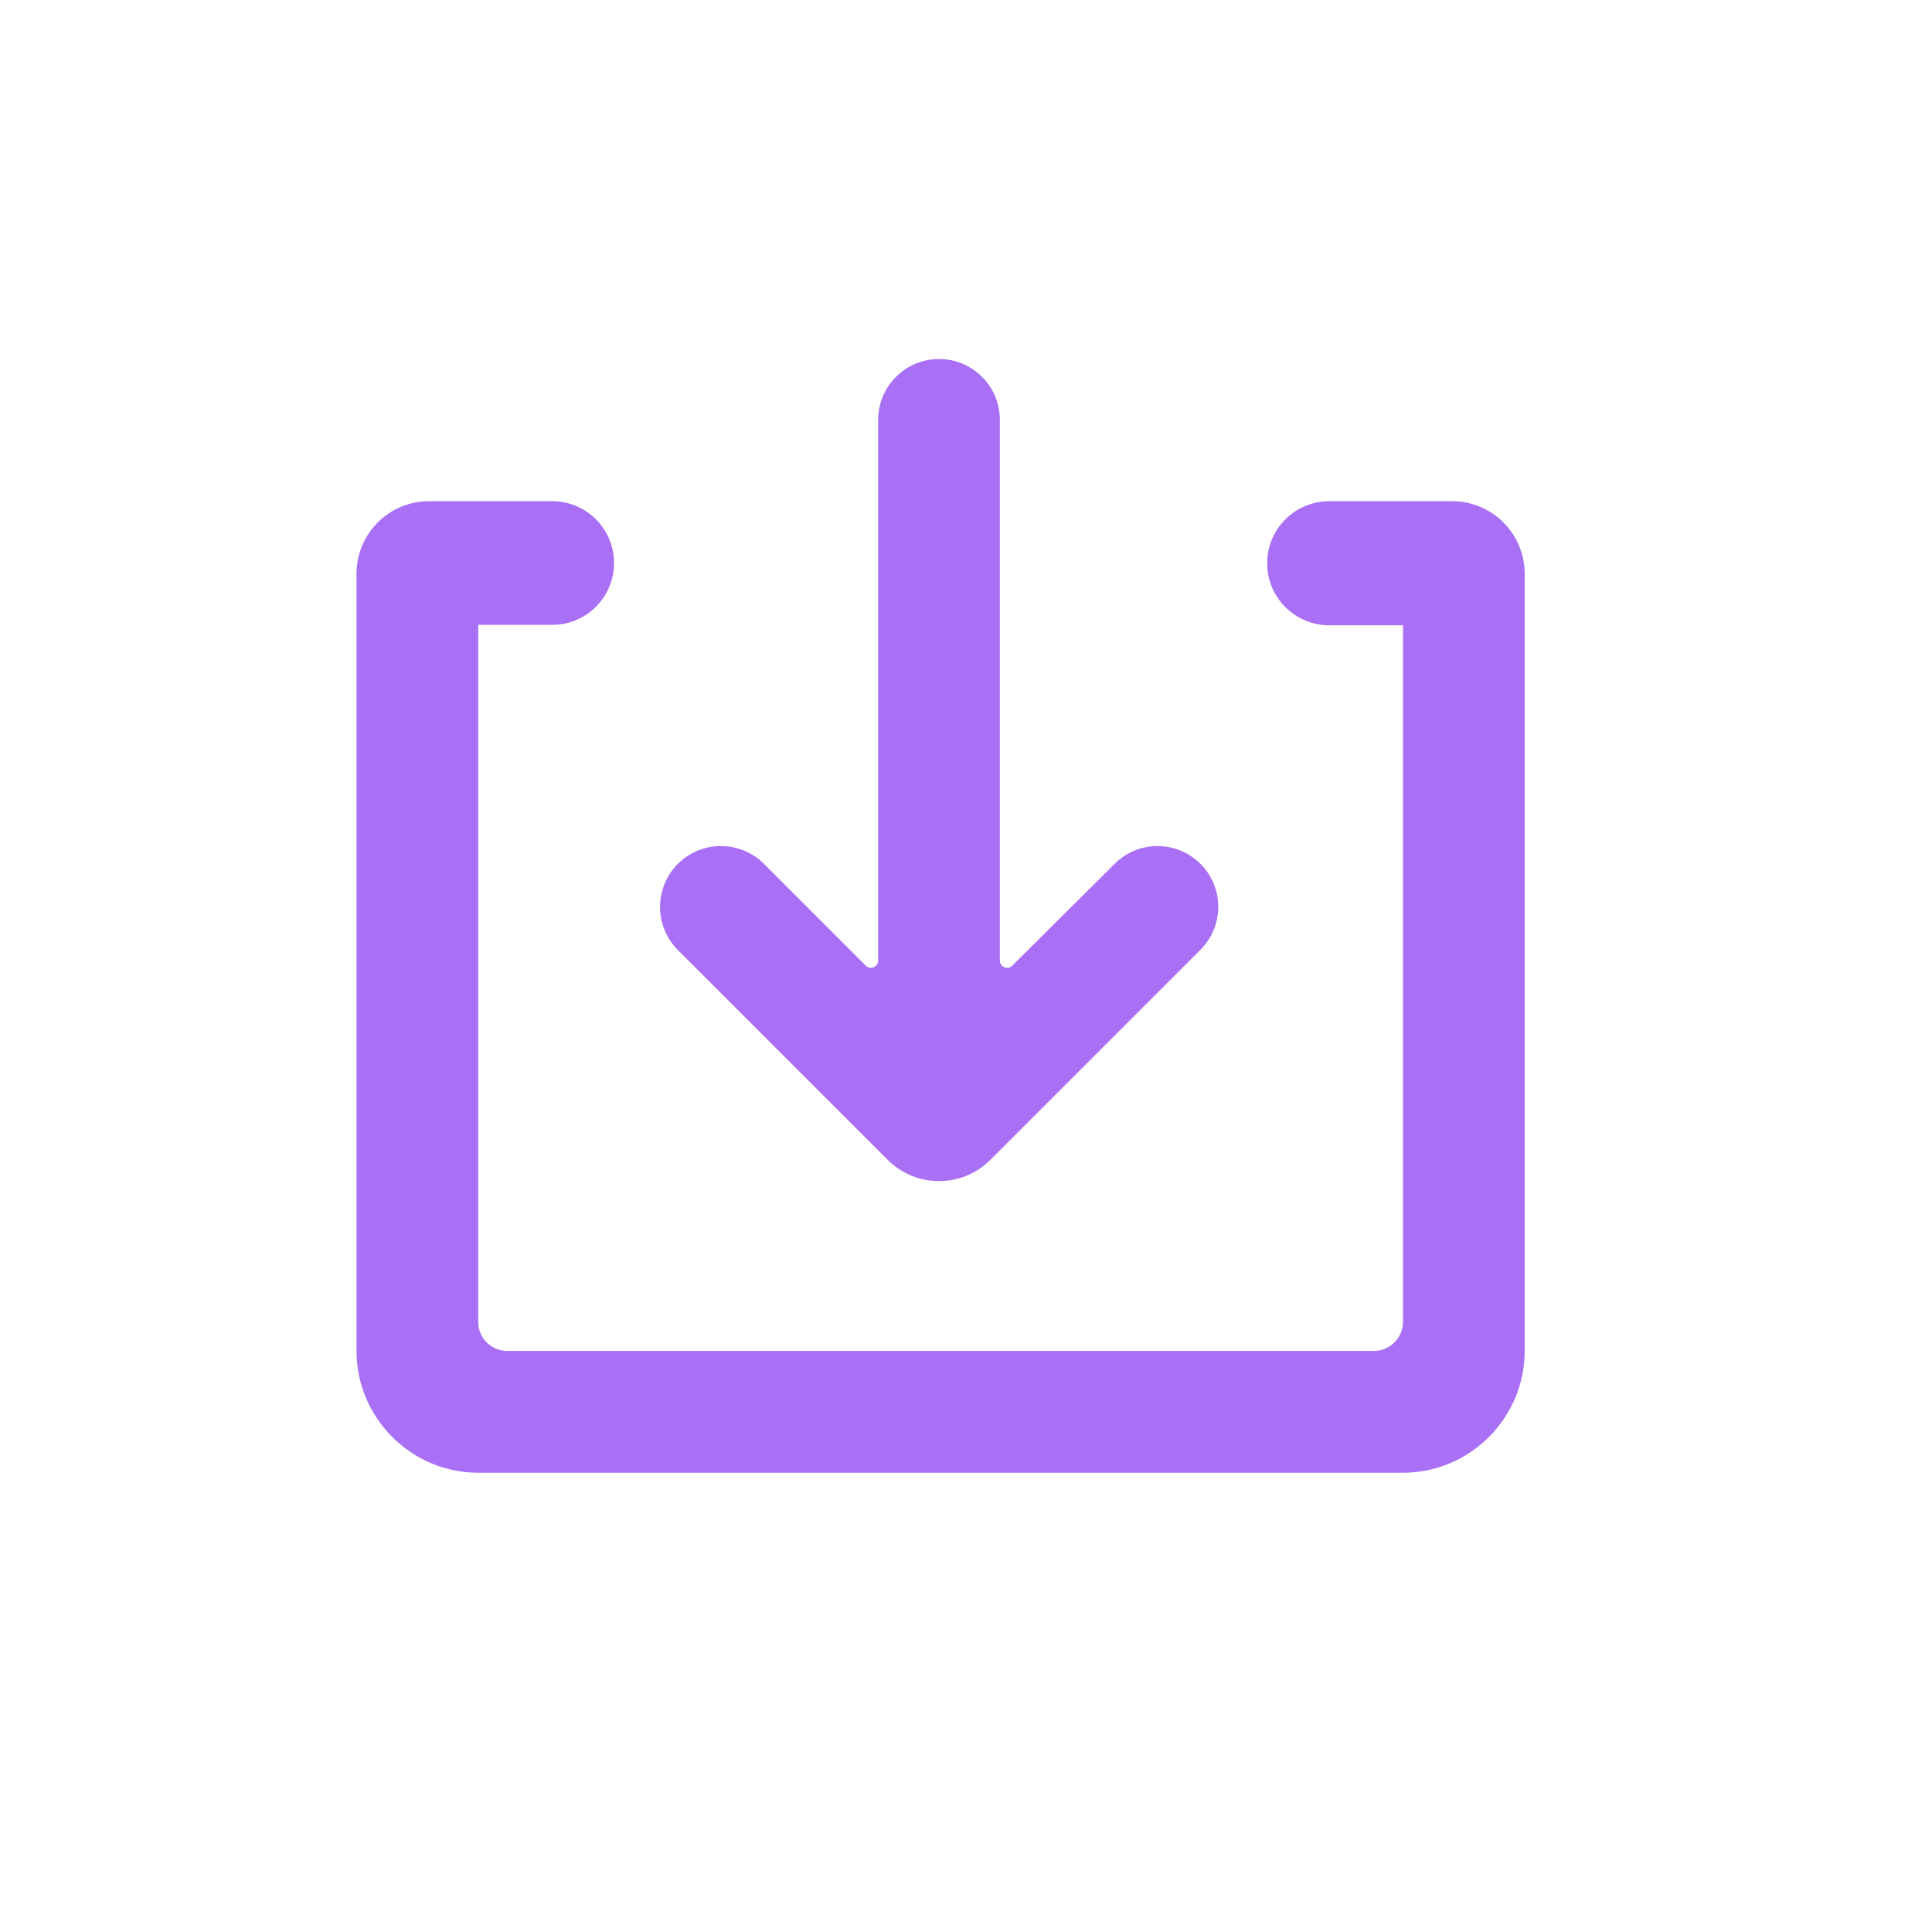
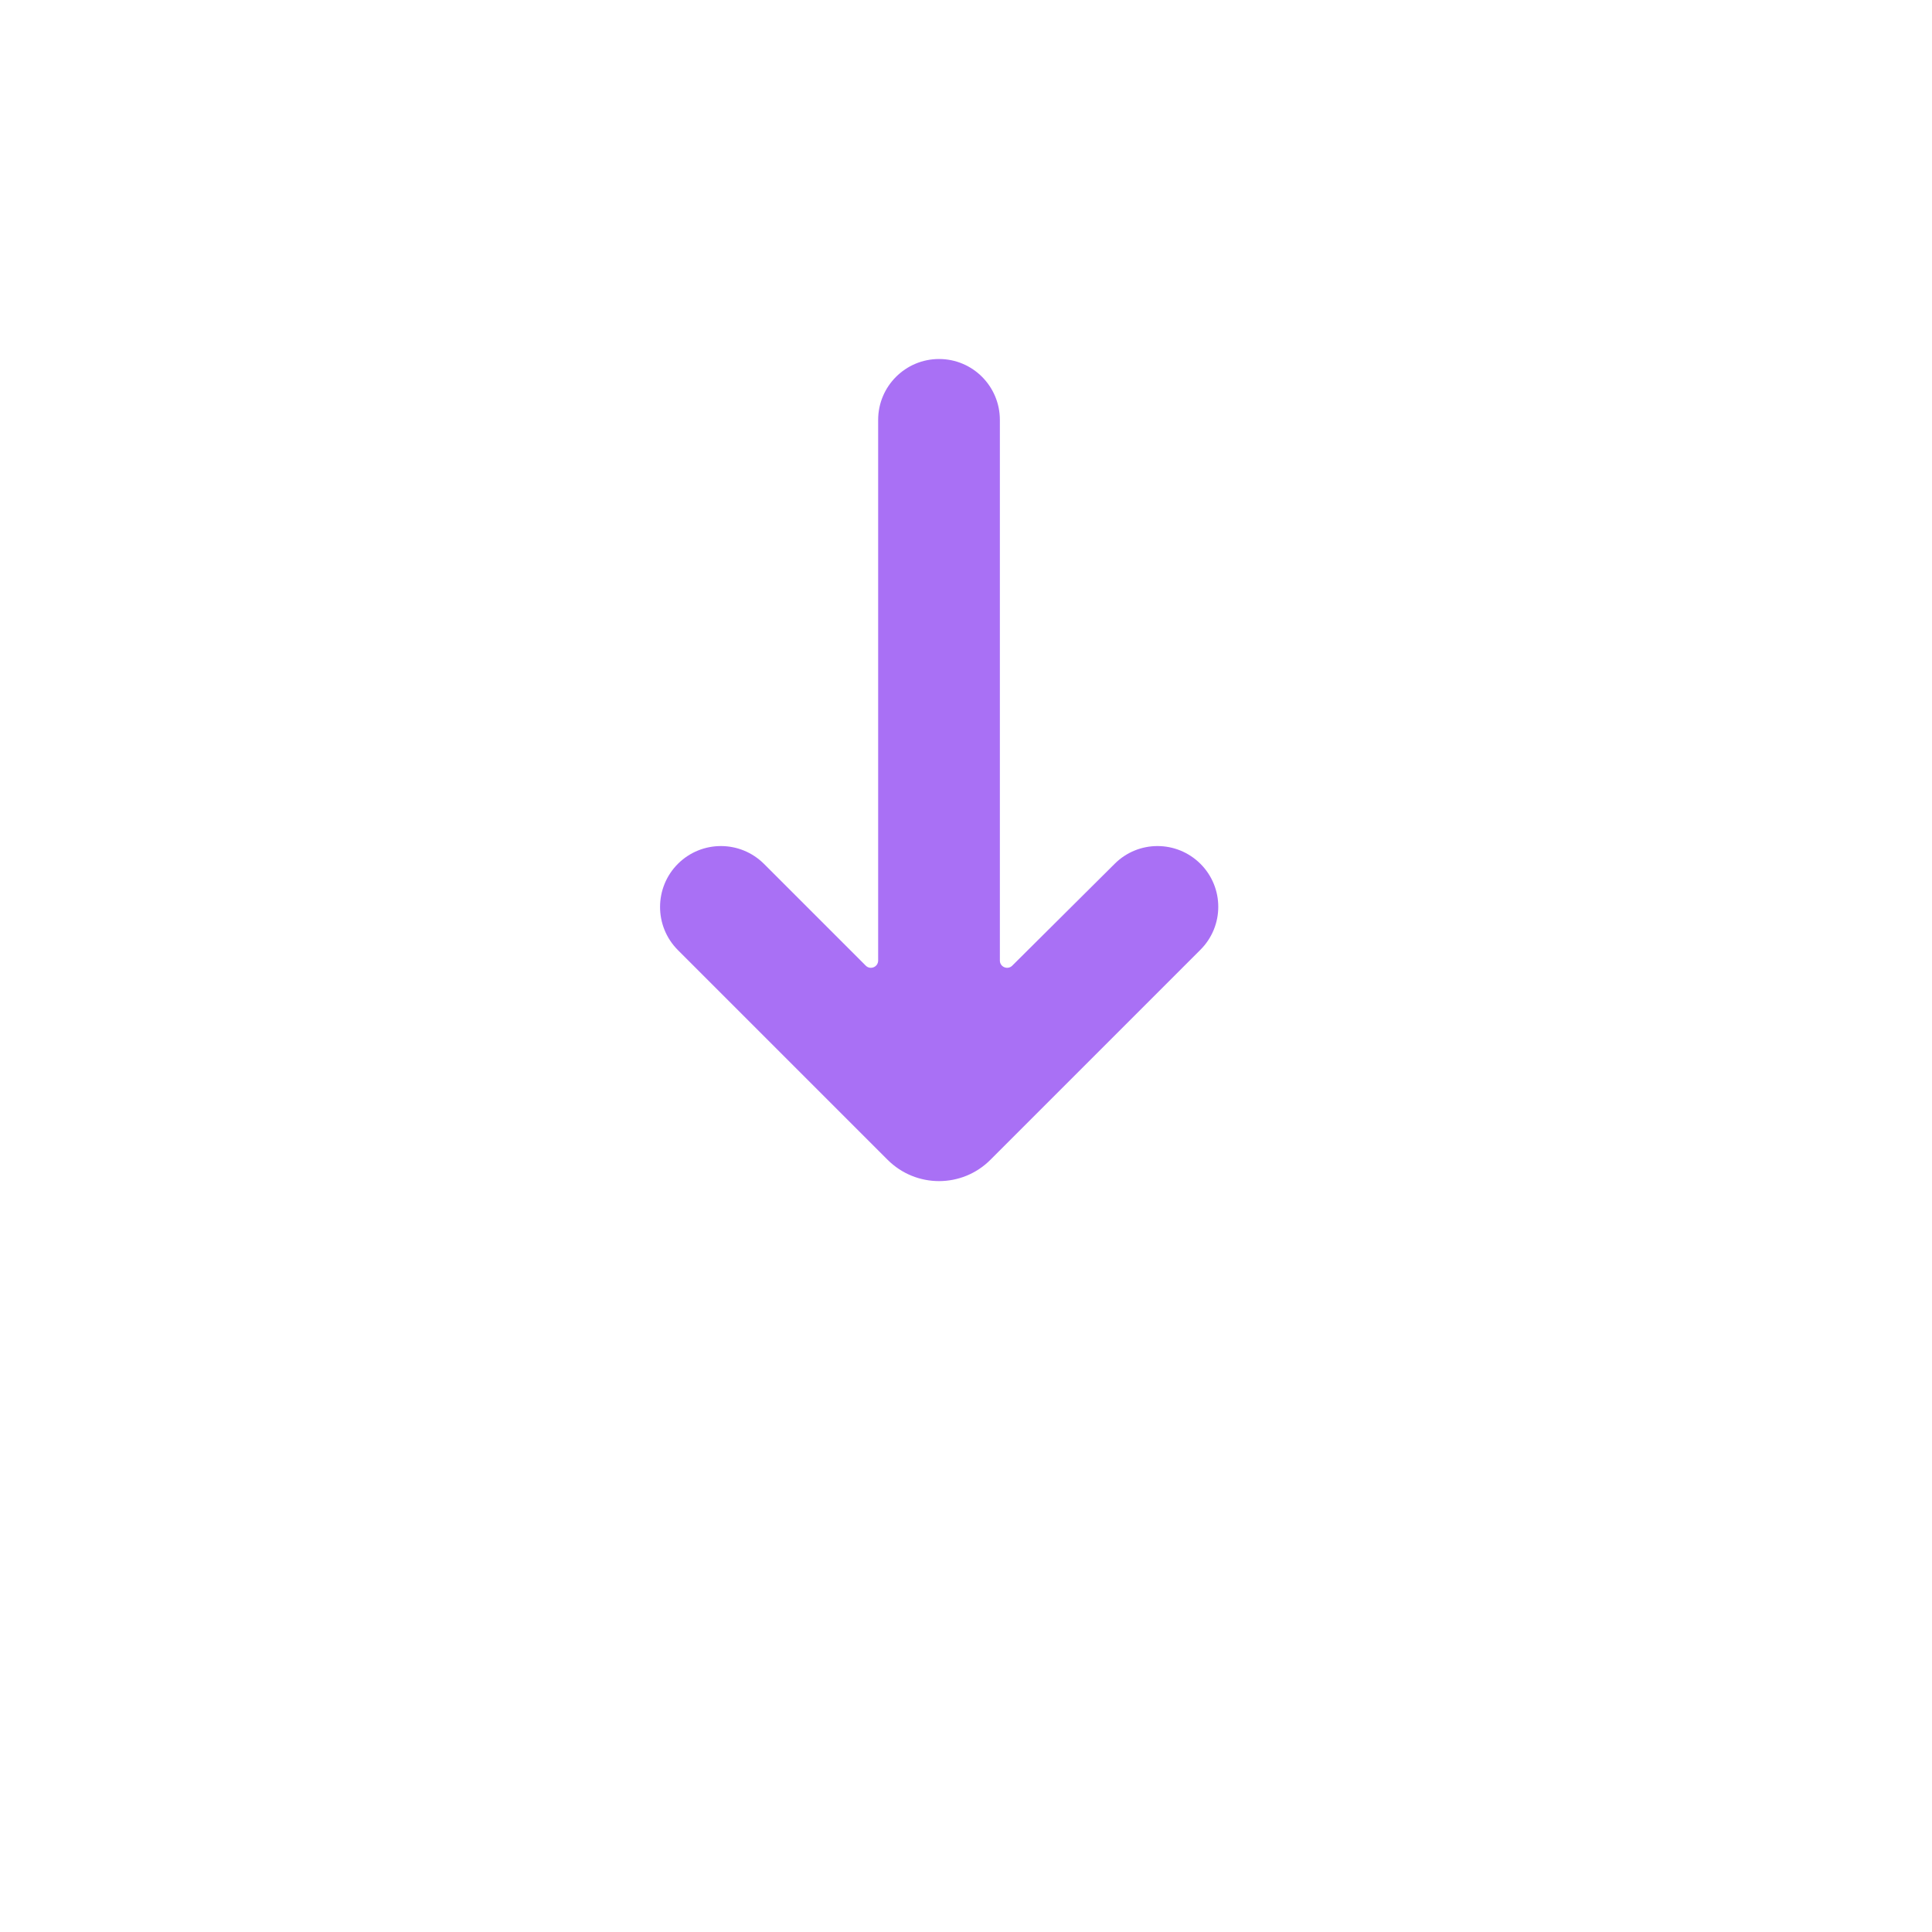
<svg xmlns="http://www.w3.org/2000/svg" width="17" height="17" viewBox="0 0 17 17" fill="none">
-   <path d="M12.777 4.41C13.13 4.41 13.416 4.696 13.416 5.049V11.887C13.416 12.477 12.934 12.959 12.345 12.959H4.208C3.619 12.959 3.137 12.477 3.137 11.887V5.049C3.137 4.696 3.423 4.41 3.775 4.41H4.859C5.16 4.41 5.403 4.654 5.403 4.954C5.403 5.255 5.16 5.498 4.859 5.498H4.208V11.632C4.208 11.773 4.322 11.887 4.463 11.887H12.089C12.23 11.887 12.345 11.773 12.345 11.632V5.502H11.696C11.395 5.502 11.15 5.258 11.15 4.956C11.15 4.654 11.395 4.41 11.696 4.41H12.777Z" fill="#A970F5" />
  <path d="M8.907 8.497L9.808 7.601C10.017 7.392 10.354 7.393 10.563 7.601C10.772 7.81 10.772 8.148 10.563 8.357L8.714 10.206C8.465 10.455 8.061 10.455 7.811 10.206L5.965 8.36C5.755 8.15 5.756 7.809 5.966 7.6C6.176 7.392 6.514 7.393 6.723 7.602L7.618 8.497C7.658 8.537 7.727 8.509 7.727 8.452V3.695C7.727 3.399 7.967 3.159 8.263 3.159C8.559 3.159 8.798 3.399 8.798 3.695V8.452C8.798 8.509 8.867 8.537 8.907 8.497Z" fill="#A970F5" />
</svg>